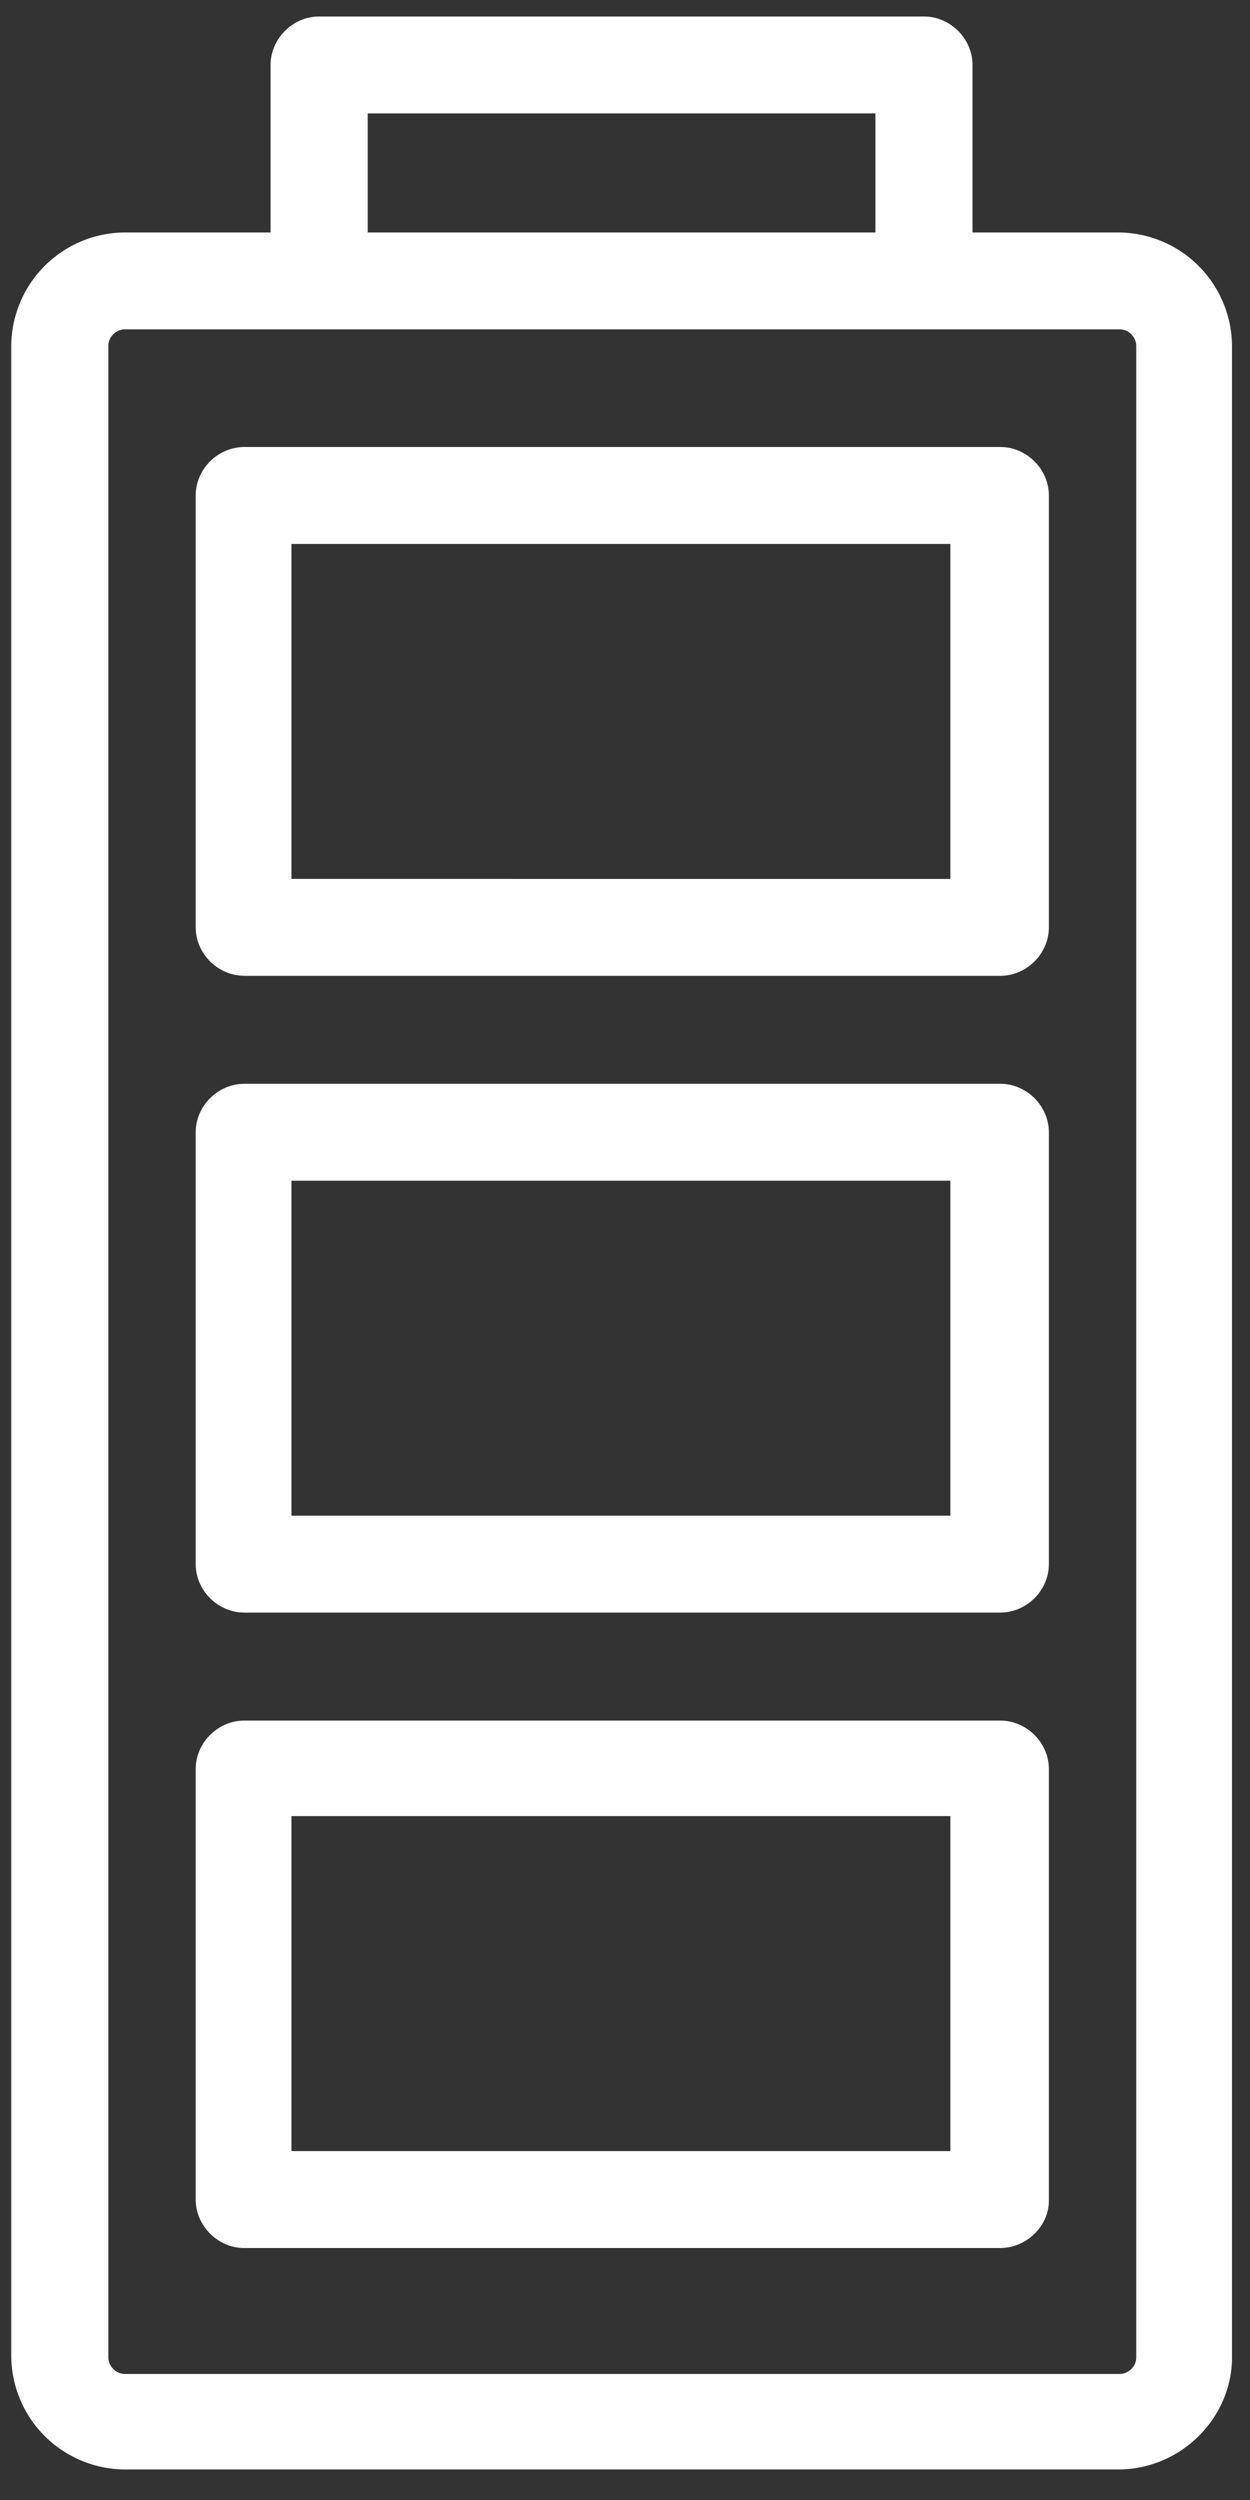
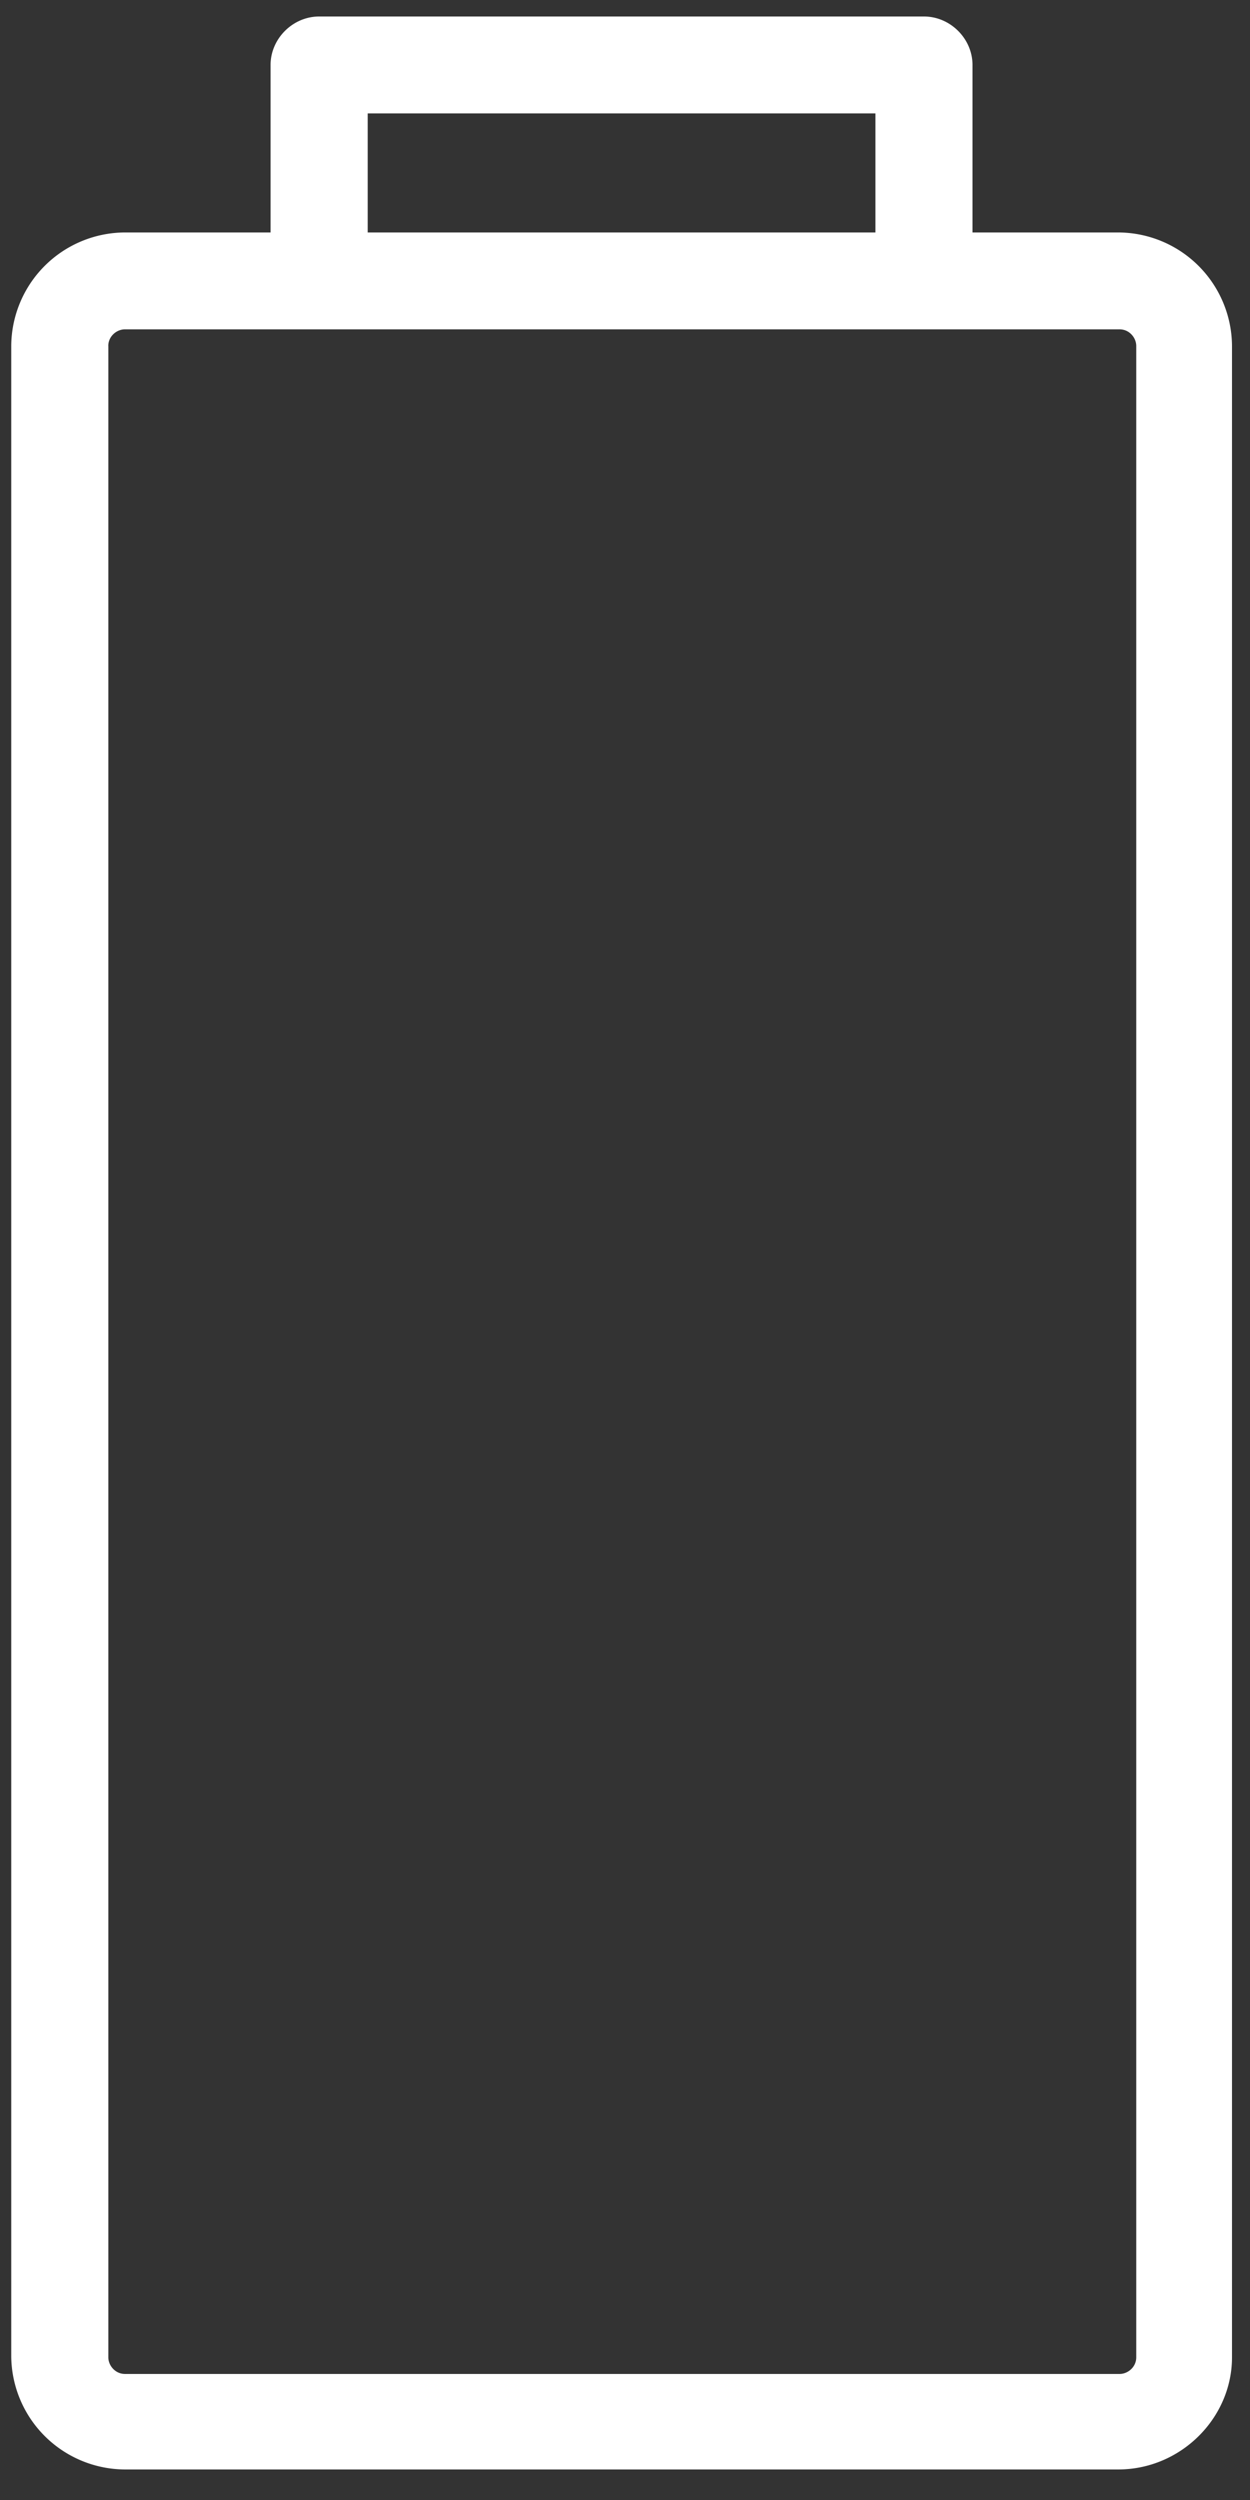
<svg xmlns="http://www.w3.org/2000/svg" width="30" height="60" fill="none">
  <rect width="100%" height="100%" fill="#333333" stroke="none" />
-   <path d="M5.863 53.952h18.145c.632 0 1.165-.532 1.165-1.13V42.456c0-.63-.533-1.162-1.165-1.162H5.863c-.633 0-1.166.531-1.166 1.162V52.79c0 .63.533 1.163 1.166 1.163zm1.132-2.326v-8.04h15.814v8.04H6.995zM5.863 38.702h18.145c.632 0 1.165-.531 1.165-1.163V27.174c0-.631-.533-1.163-1.165-1.163H5.863c-.633 0-1.166.532-1.166 1.163v10.365c0 .632.533 1.163 1.166 1.163zm1.132-2.325v-8.04h15.814v8.04H6.995zM5.863 23.42h18.145c.632 0 1.165-.532 1.165-1.163V11.89c0-.63-.533-1.162-1.165-1.162H5.863c-.633 0-1.166.531-1.166 1.162v10.366c0 .631.533 1.163 1.166 1.163zm1.132-2.326v-8.04h15.814v8.04H6.995z" fill="#fff" />
  <path d="M26.837 5.579H23.34v-4.02c0-.631-.533-1.163-1.165-1.163H7.66c-.633 0-1.166.532-1.166 1.163v4.02H3a2.74 2.74 0 0 0-2.73 2.724v48.24a2.74 2.74 0 0 0 2.73 2.724h23.838c1.498 0 2.73-1.23 2.73-2.691V8.303a2.74 2.74 0 0 0-2.73-2.724zm-18.012 0V2.722H21.01v2.857H8.825zM2.599 8.303c0-.232.2-.399.4-.399H26.87c.233 0 .4.2.4.4v48.272c0 .233-.2.399-.4.399H3c-.233 0-.4-.2-.4-.4V8.304z" fill="#fff" />
</svg>